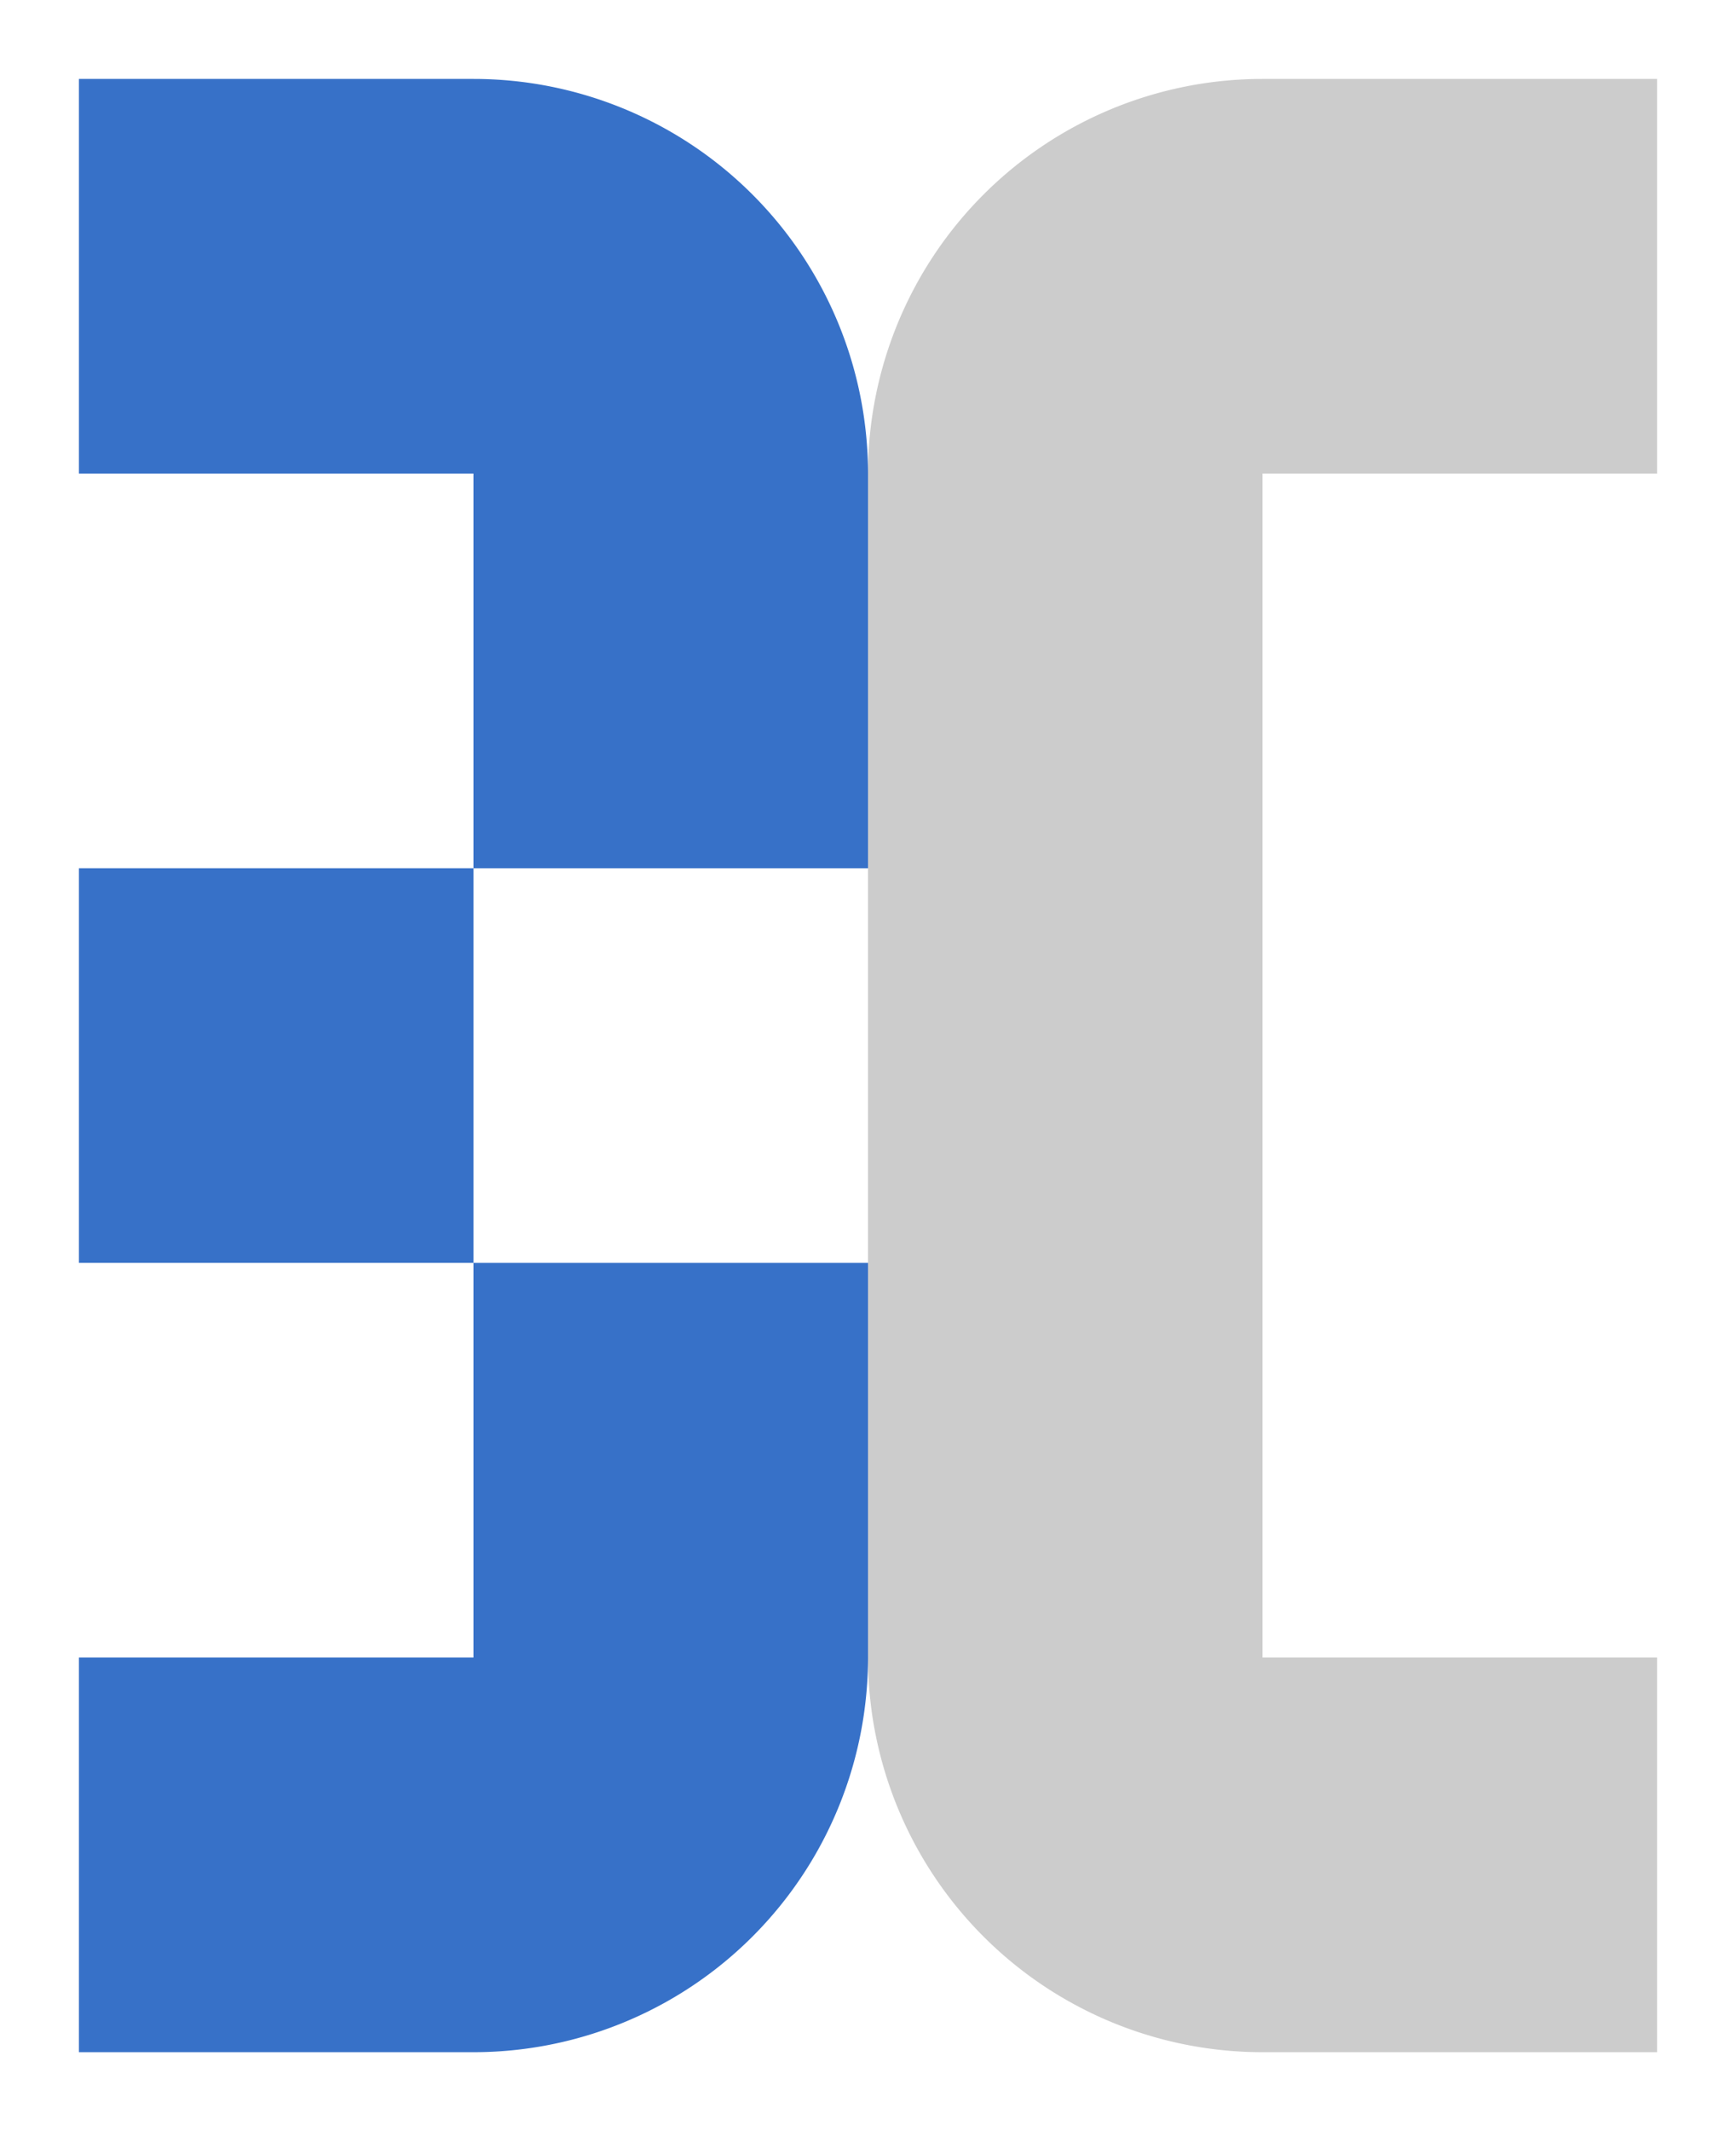
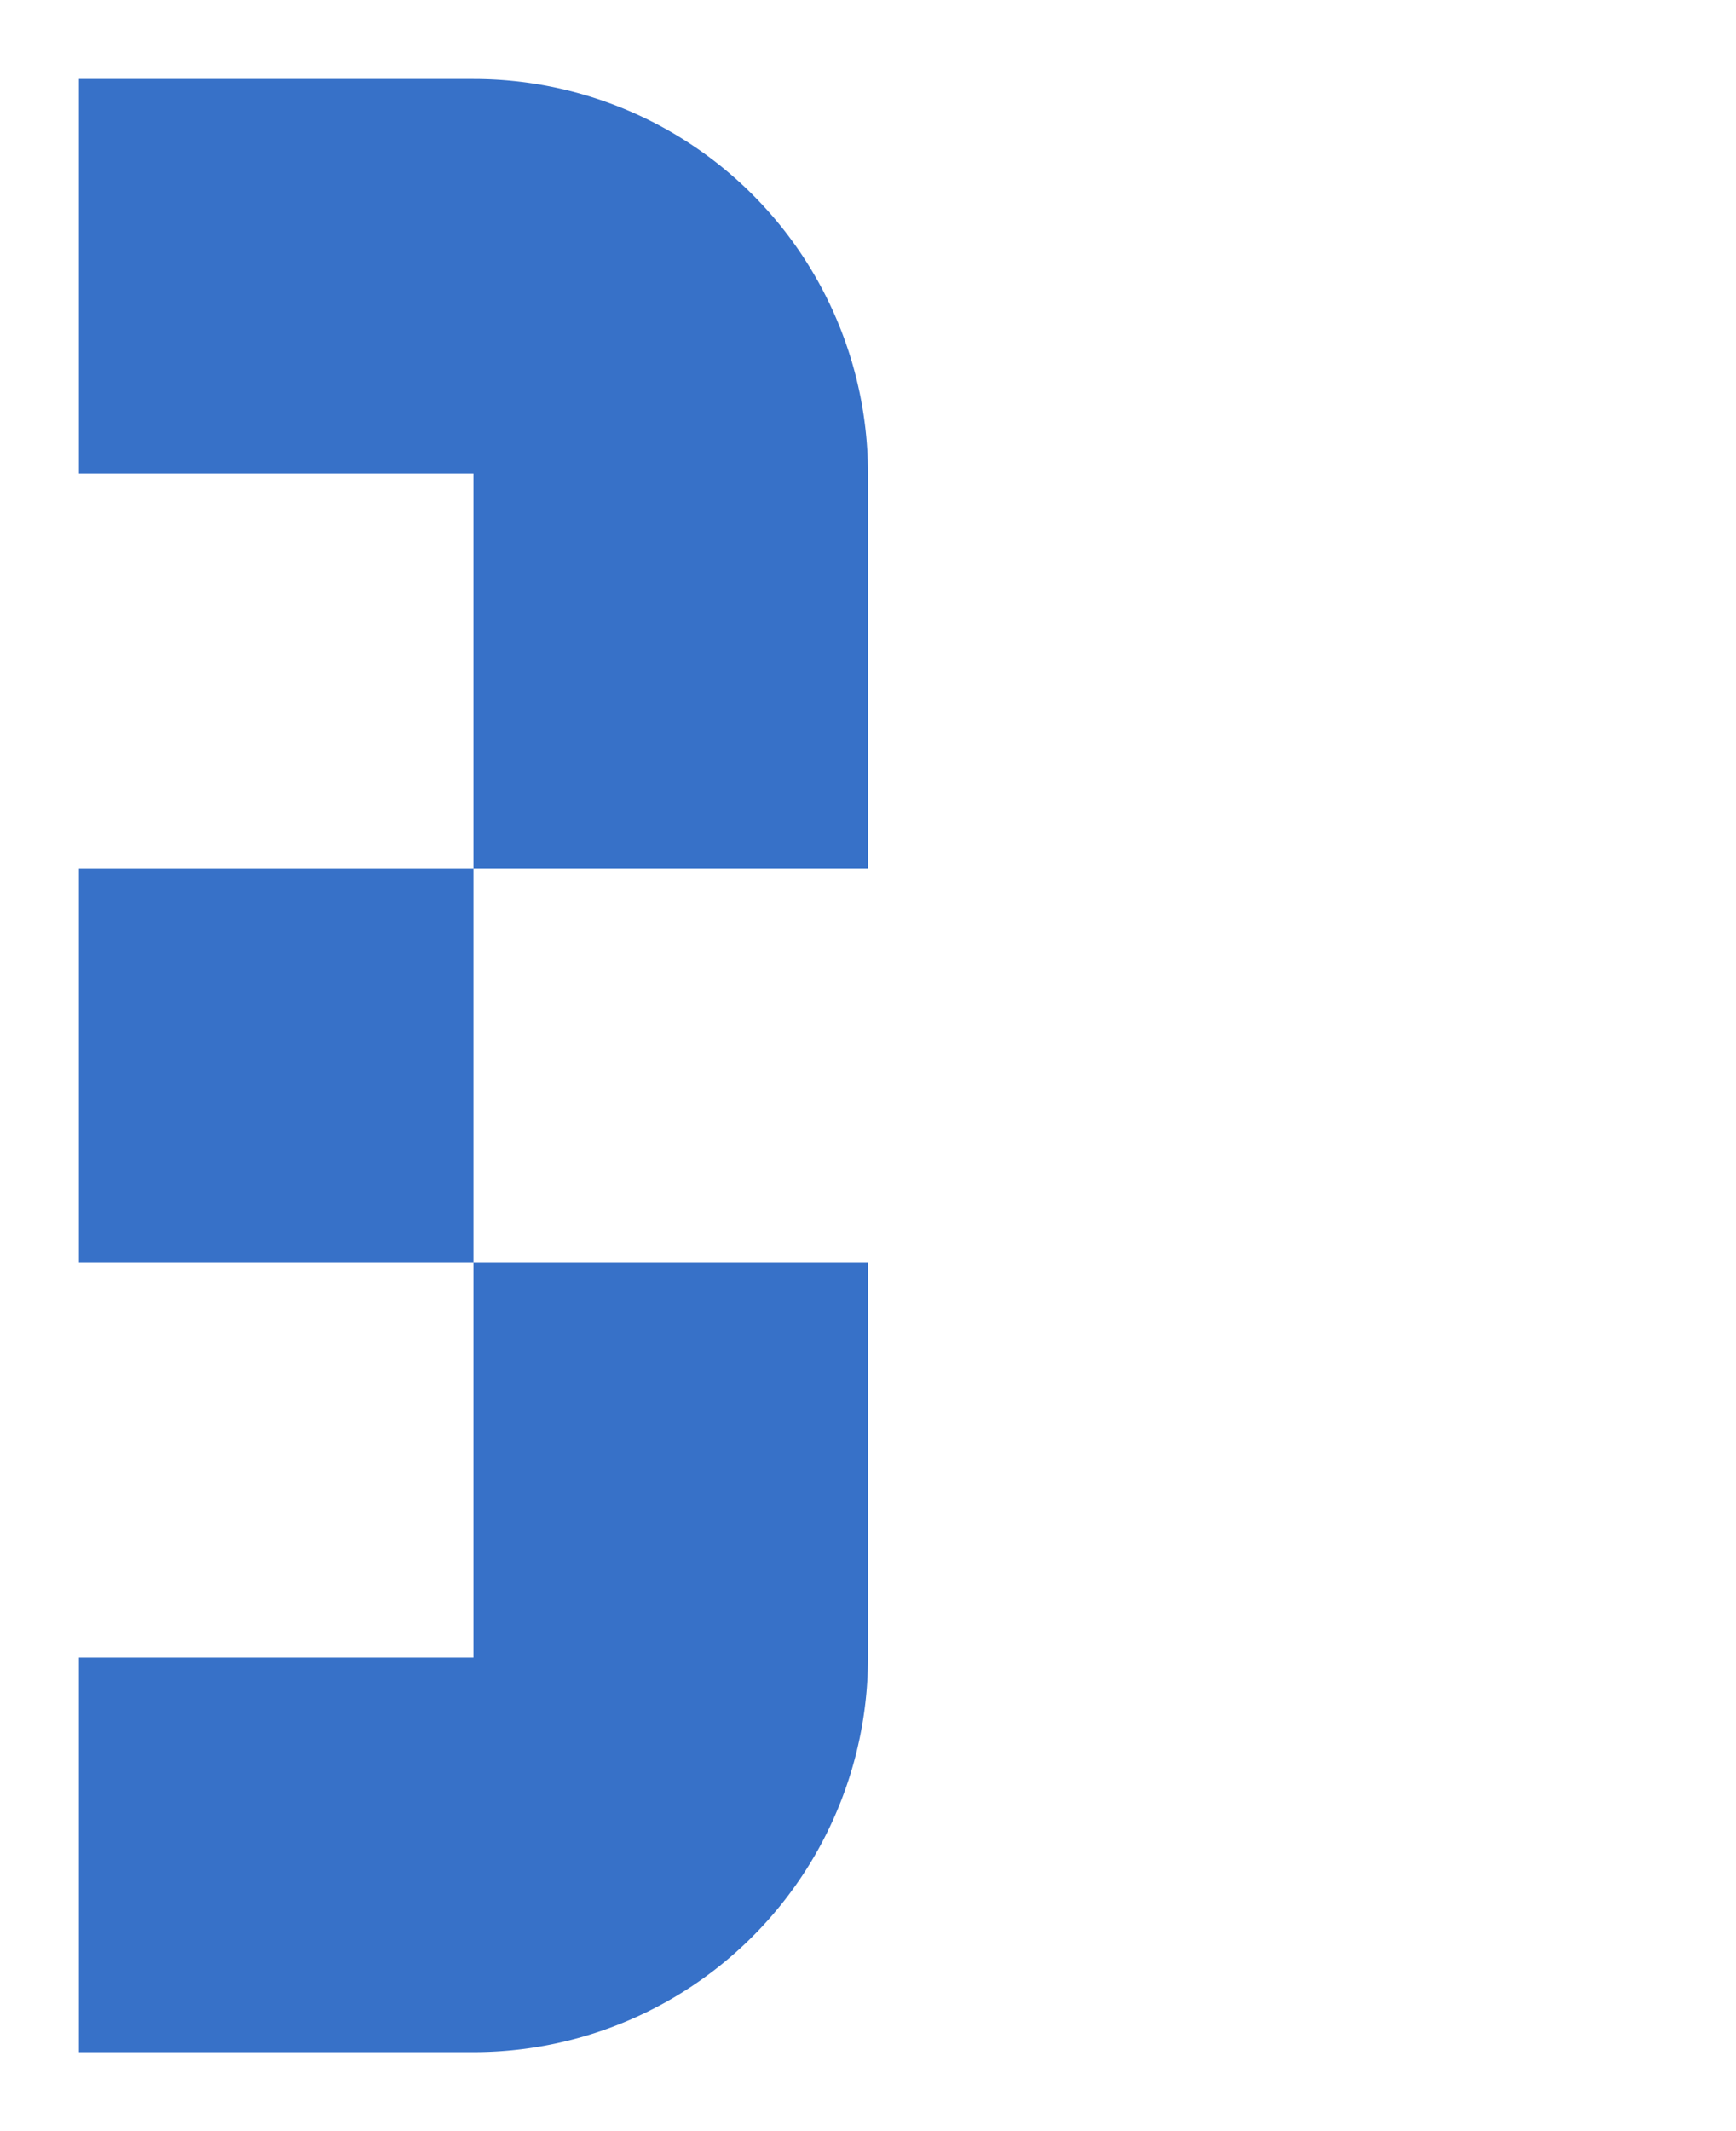
<svg xmlns="http://www.w3.org/2000/svg" xmlns:ns1="http://www.inkscape.org/namespaces/inkscape" xmlns:ns2="http://sodipodi.sourceforge.net/DTD/sodipodi-0.dtd" xmlns:xlink="http://www.w3.org/1999/xlink" width="440mm" height="540mm" viewBox="0 0 440 540" version="1.1" id="svg8" ns1:version="1.0.2 (e86c8708, 2021-01-15)" ns2:docname="bc_logo_and_word_u_logo.svg" ns1:export-filename="/Users/marcin/OneDrive - Best Capital/bc/firma/logo/design/bc_logo_and_word_n.png" ns1:export-xdpi="96" ns1:export-ydpi="96">
  <defs id="defs2">
    <linearGradient ns1:collect="always" id="linearGradient1121">
      <stop style="stop-color:#ececec;stop-opacity:1;" offset="0" id="stop1117" />
      <stop style="stop-color:#ececec;stop-opacity:0;" offset="1" id="stop1119" />
    </linearGradient>
    <linearGradient ns1:collect="always" xlink:href="#linearGradient1121" id="linearGradient1123" x1="2569.596" y1="-1741.441" x2="2602.617" y2="-1448.131" gradientUnits="userSpaceOnUse" />
  </defs>
  <ns2:namedview id="base" pagecolor="#ffffff" bordercolor="#666666" borderopacity="1.0" ns1:pageopacity="0.0" ns1:pageshadow="2" ns1:zoom="0.30515275" ns1:cx="889.6607" ns1:cy="1278.267" ns1:document-units="mm" ns1:current-layer="layer1" showgrid="false" fit-margin-top="20" fit-margin-left="20" fit-margin-right="20" fit-margin-bottom="20" ns1:window-width="1509" ns1:window-height="900" ns1:window-x="163" ns1:window-y="25" ns1:window-maximized="0" ns1:document-rotation="0" />
  <g ns1:label="Layer 1" ns1:groupmode="layer" id="layer1" transform="translate(-1379.692,2218.8)">
    <path style="fill:#3771c8;fill-opacity:1;stroke:none;stroke-width:4.368;stroke-miterlimit:4;stroke-dasharray:none;stroke-opacity:1" d="m 1399.692,-2198.8 v 100 h 100 v 100 h 100 v -100 h 5e-4 a 100,100 0 0 0 -100,-100 z m 100,200 h -100 v 100 h 100 z m 0,100 v 100 h -100 v 100 h 100 a 100,100 0 0 0 100,-100 h -5e-4 v -100 z" id="path1071" ns1:connector-curvature="0" />
-     <path style="fill:#cccccc;fill-opacity:1;stroke:none;stroke-width:1.032;stroke-miterlimit:4;stroke-dasharray:none;stroke-opacity:1" d="m 1699.692,-2198.8 a 100,100 0 0 0 -99.999,100 h -6e-4 v 100 100 100 h 6e-4 a 100,100 0 0 0 99.999,100 100,100 0 0 0 6e-4,0 h 99.999 v -100 h -99.999 -6e-4 v -100 -100 -100 h 6e-4 99.999 v -100 z" id="rect1081" ns1:connector-curvature="0" />
  </g>
</svg>